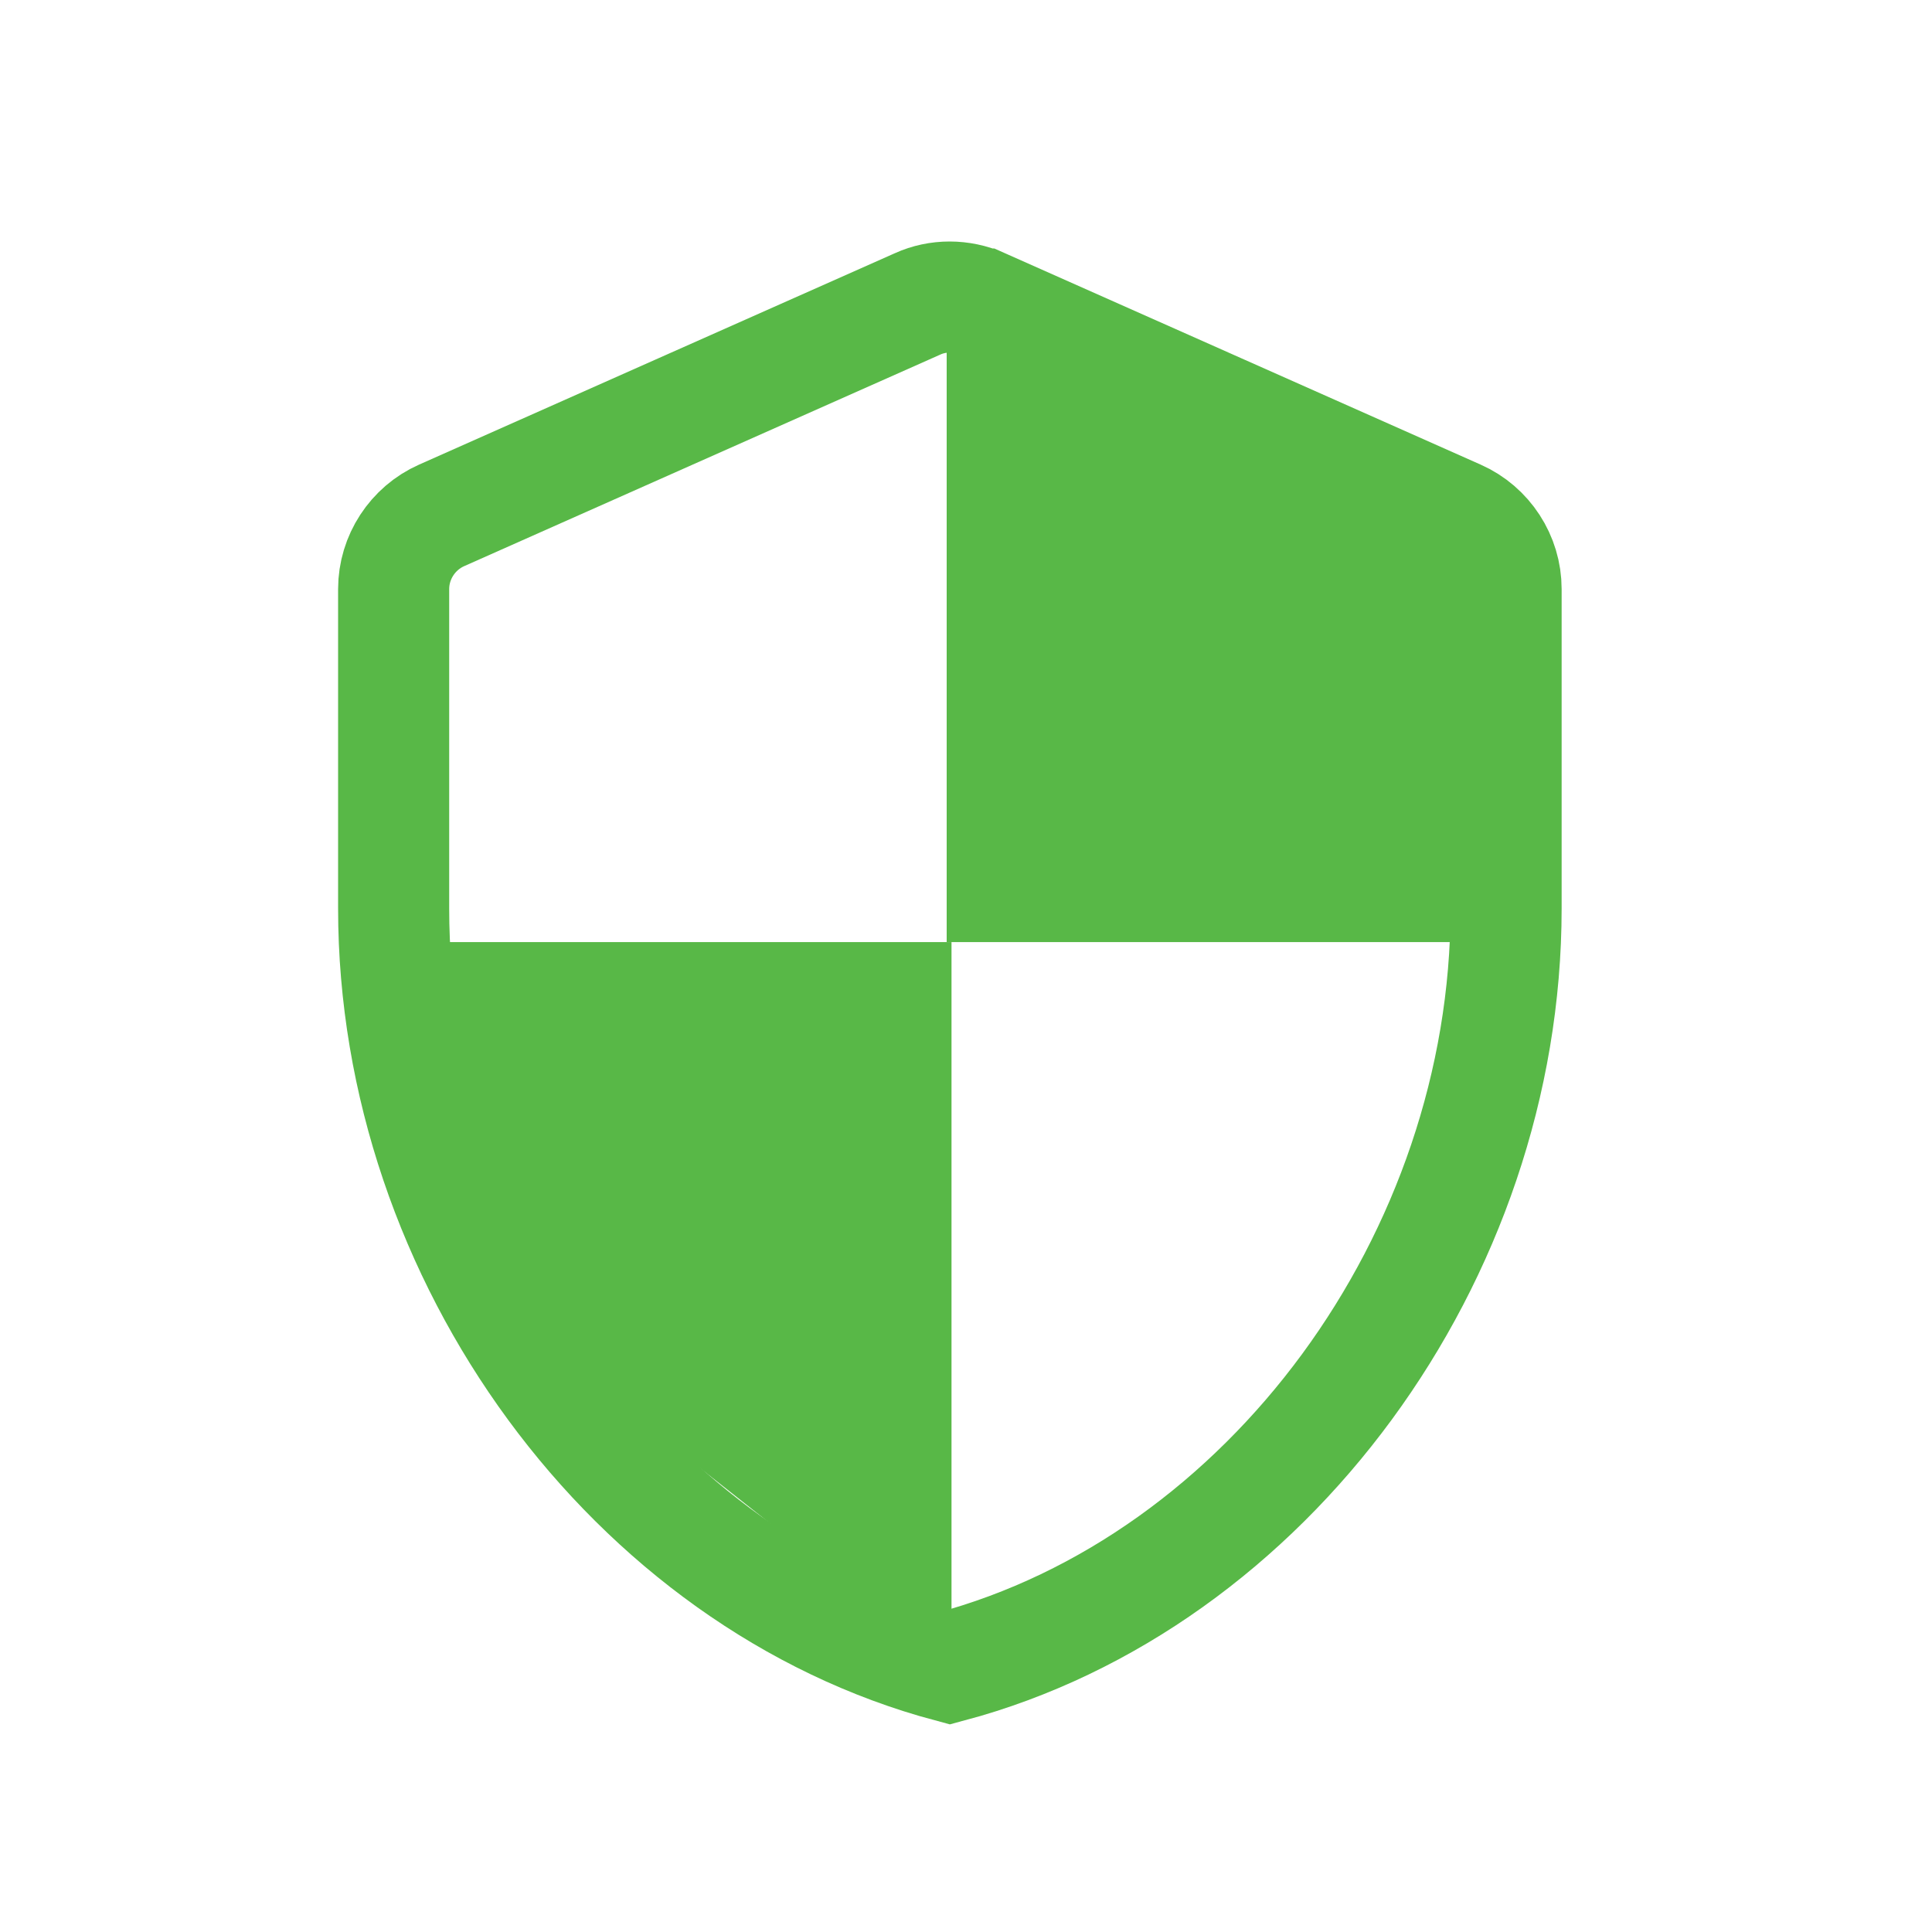
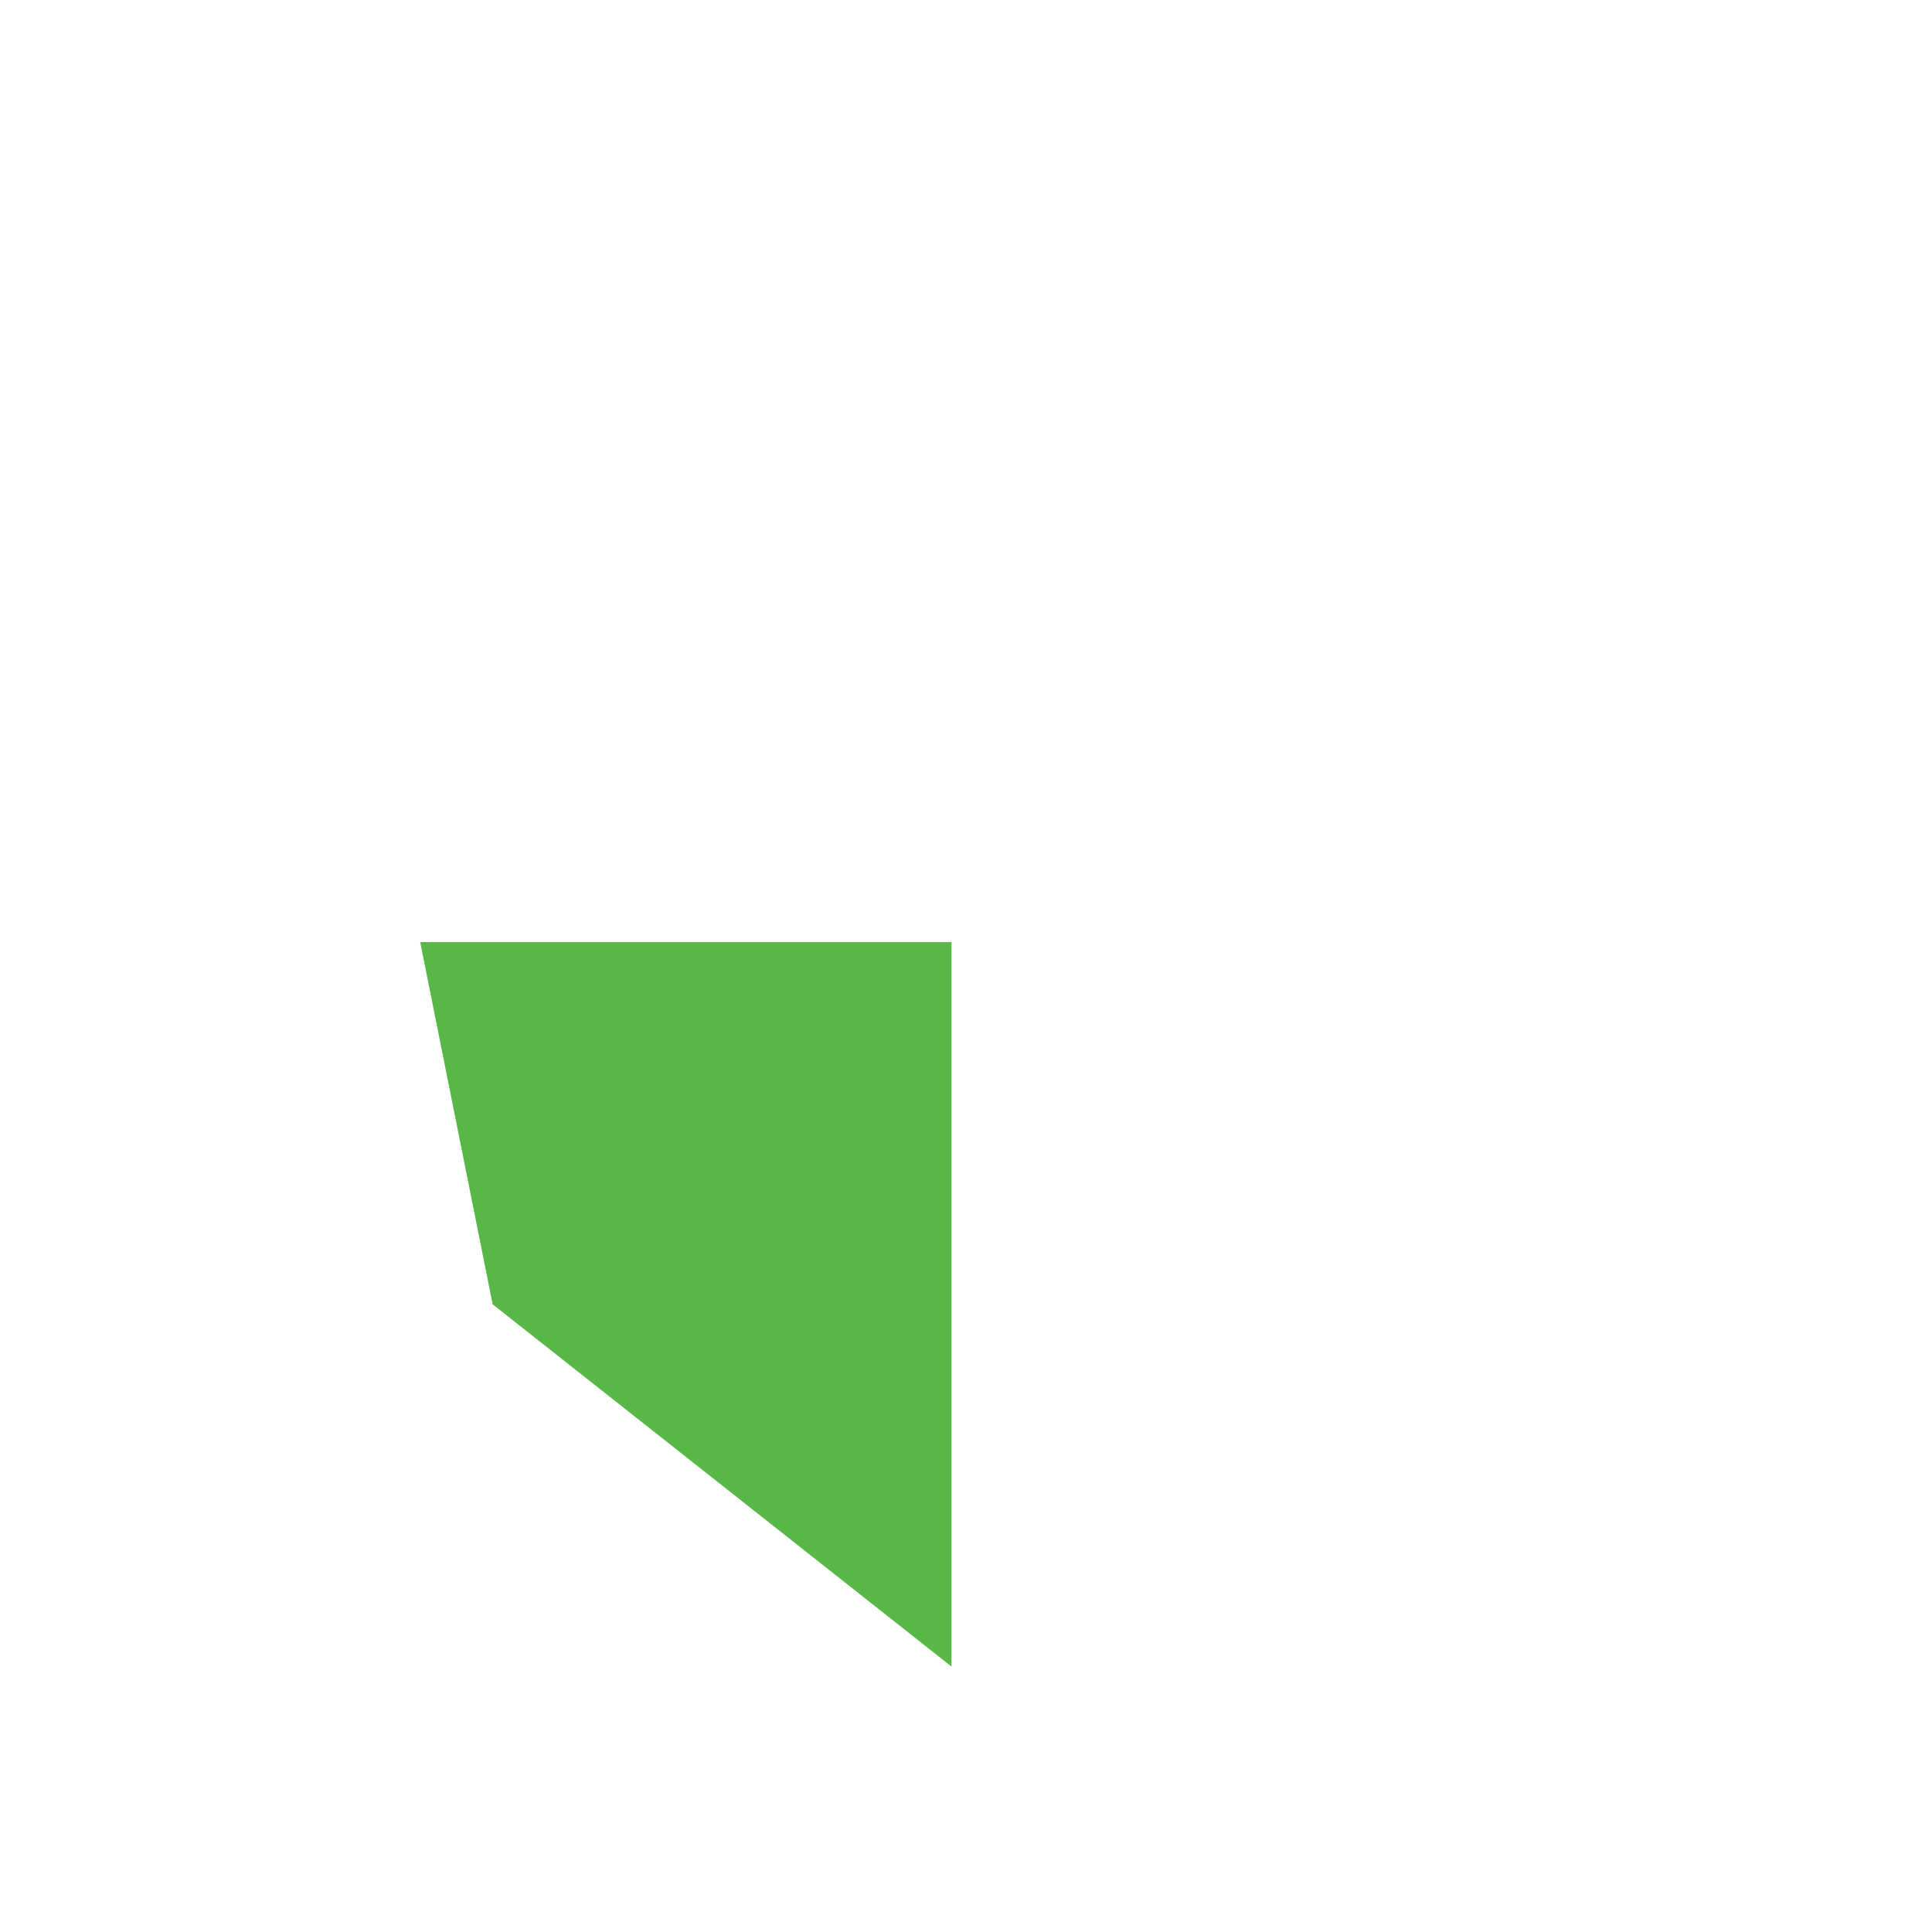
<svg xmlns="http://www.w3.org/2000/svg" width="40" height="40" viewBox="0 0 40 40" fill="none">
-   <path d="M18.993 6.294L18.993 6.294L18.999 6.291C19.413 6.104 19.902 6.101 20.34 6.294C20.34 6.294 20.34 6.294 20.341 6.294L30.19 10.671C30.79 10.937 31.182 11.539 31.182 12.195V18.809C31.182 26.038 26.233 32.758 19.666 34.511C13.099 32.758 8.15 26.038 8.15 18.809V12.195C8.15 11.539 8.543 10.937 9.142 10.671L18.993 6.294Z" stroke="#58B847" stroke-width="2.3" />
-   <path d="M19.6 19.505V6.505L30.6 11.823V19.505H19.6Z" fill="#58B847" />
  <path d="M19.7 19.505V34.505L10.2 27.005L8.7 19.505H19.7Z" fill="#58B847" />
</svg>